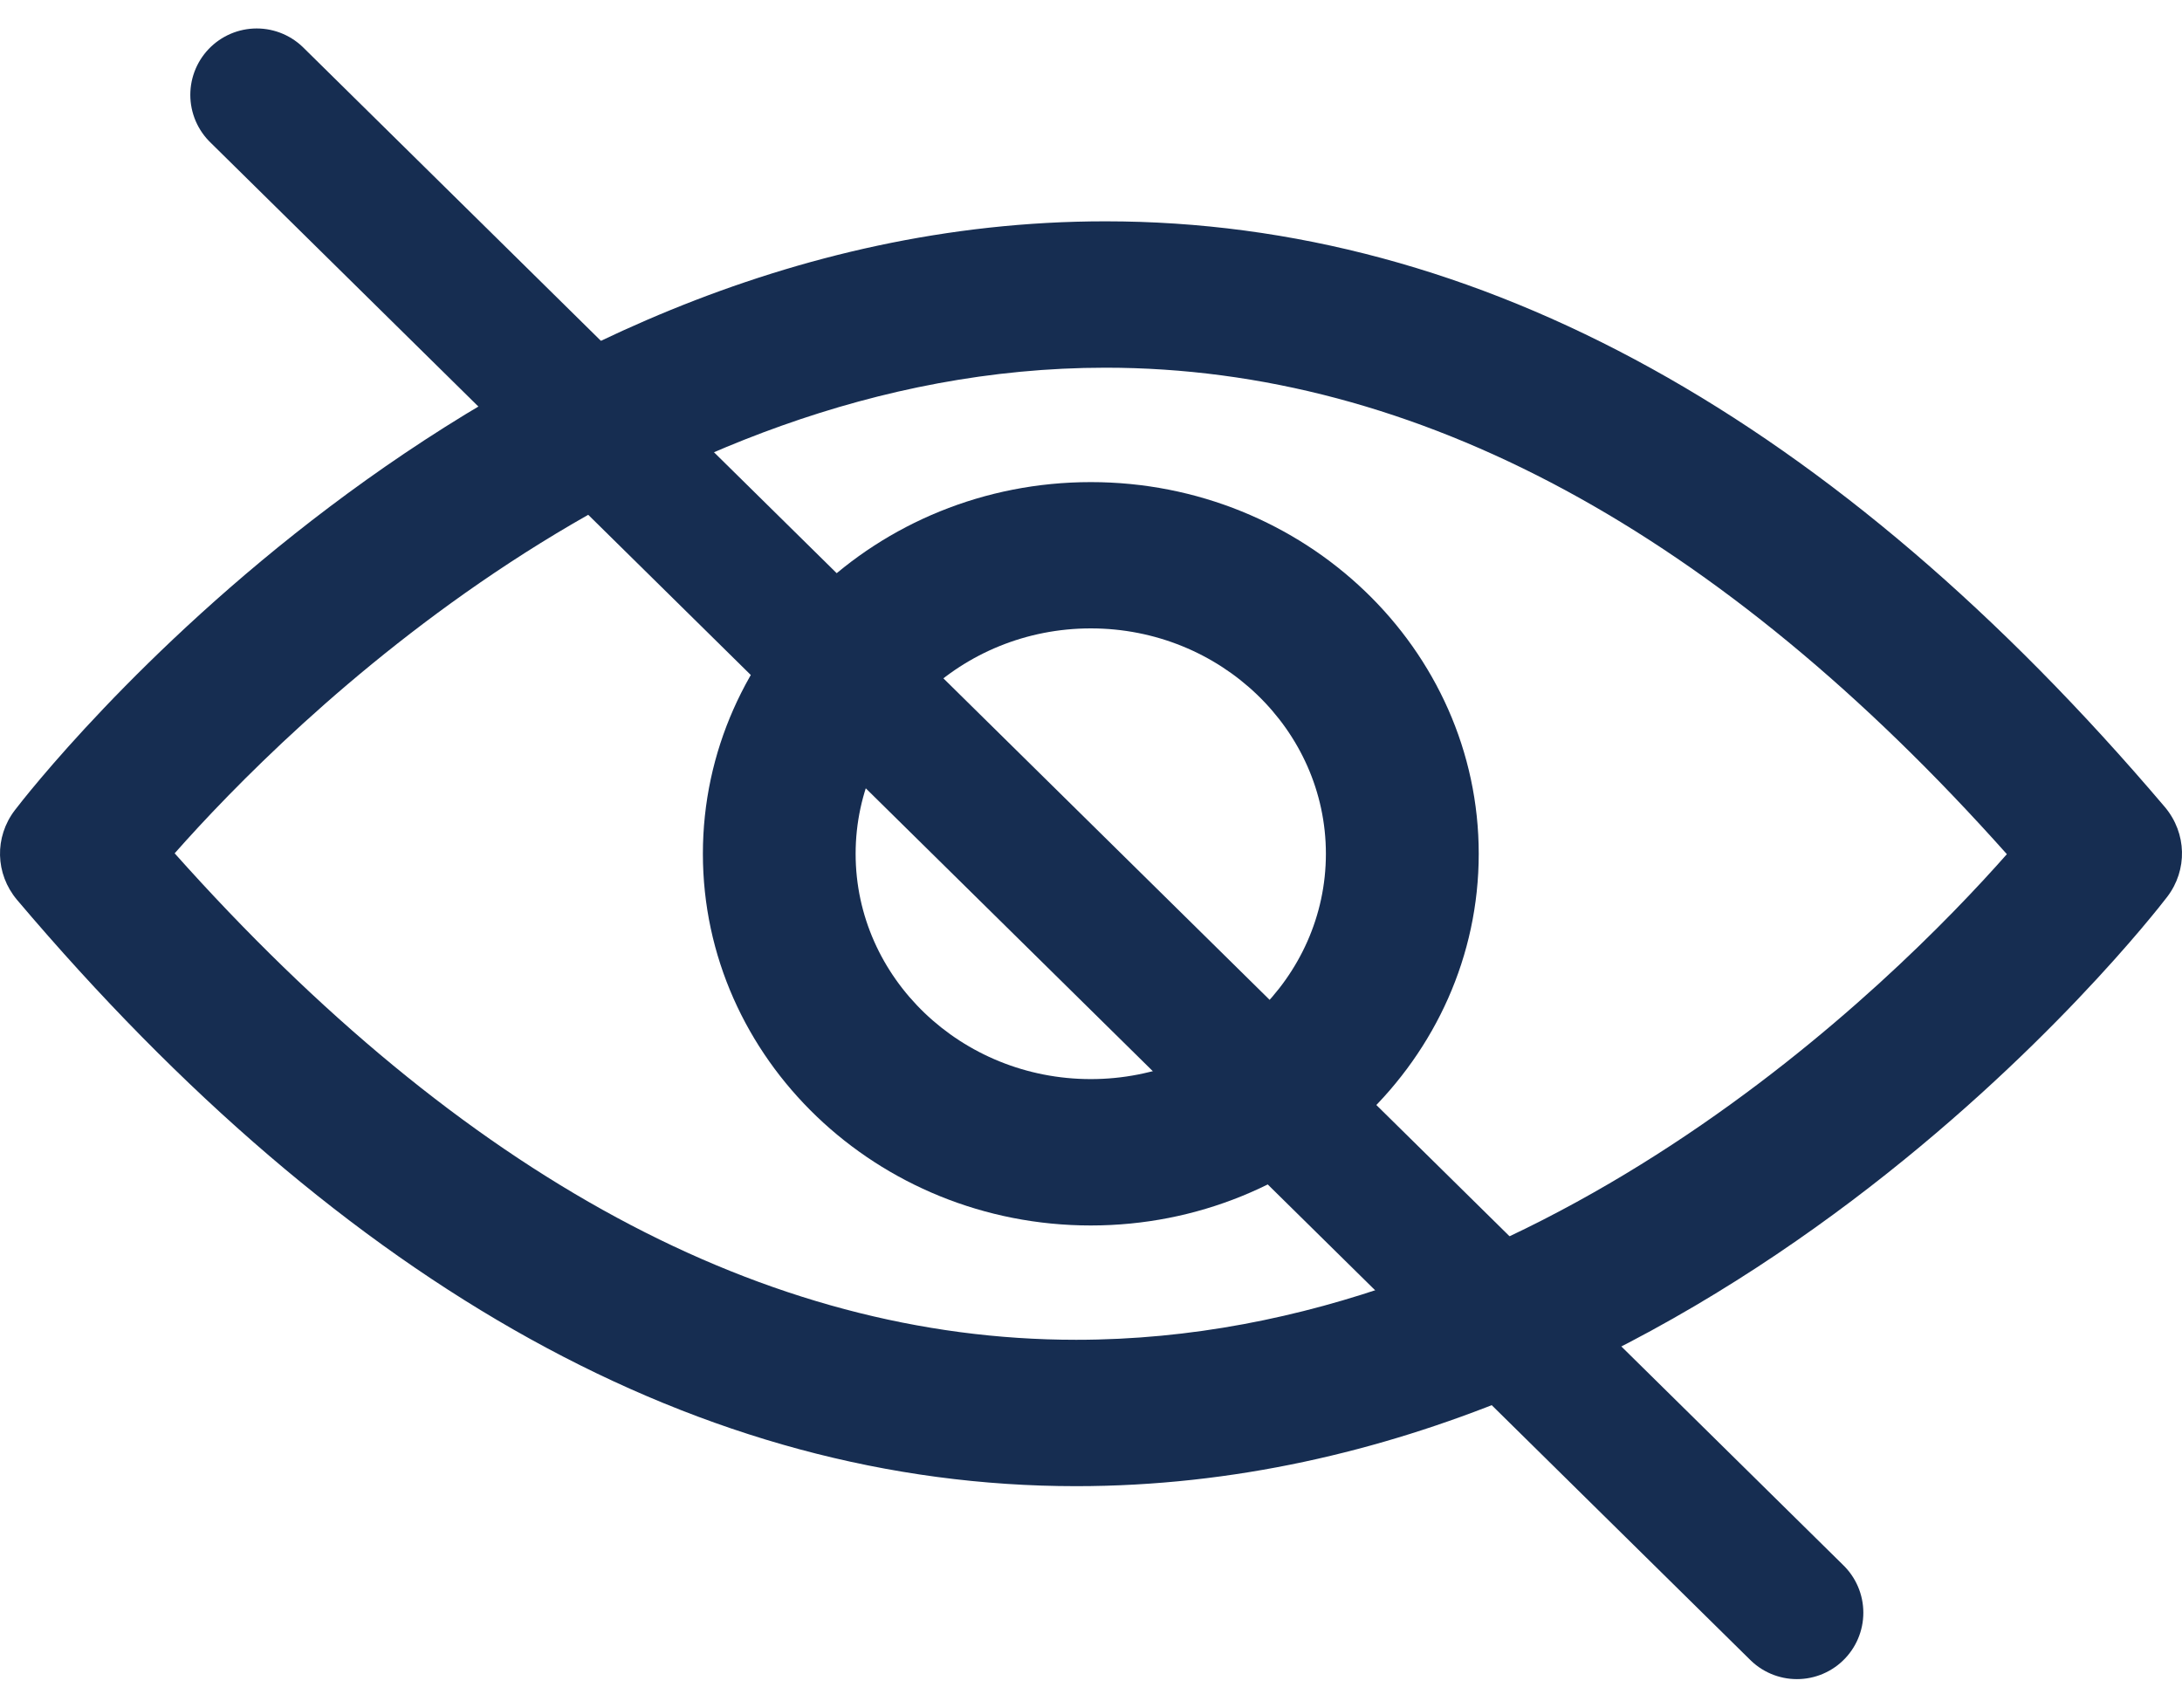
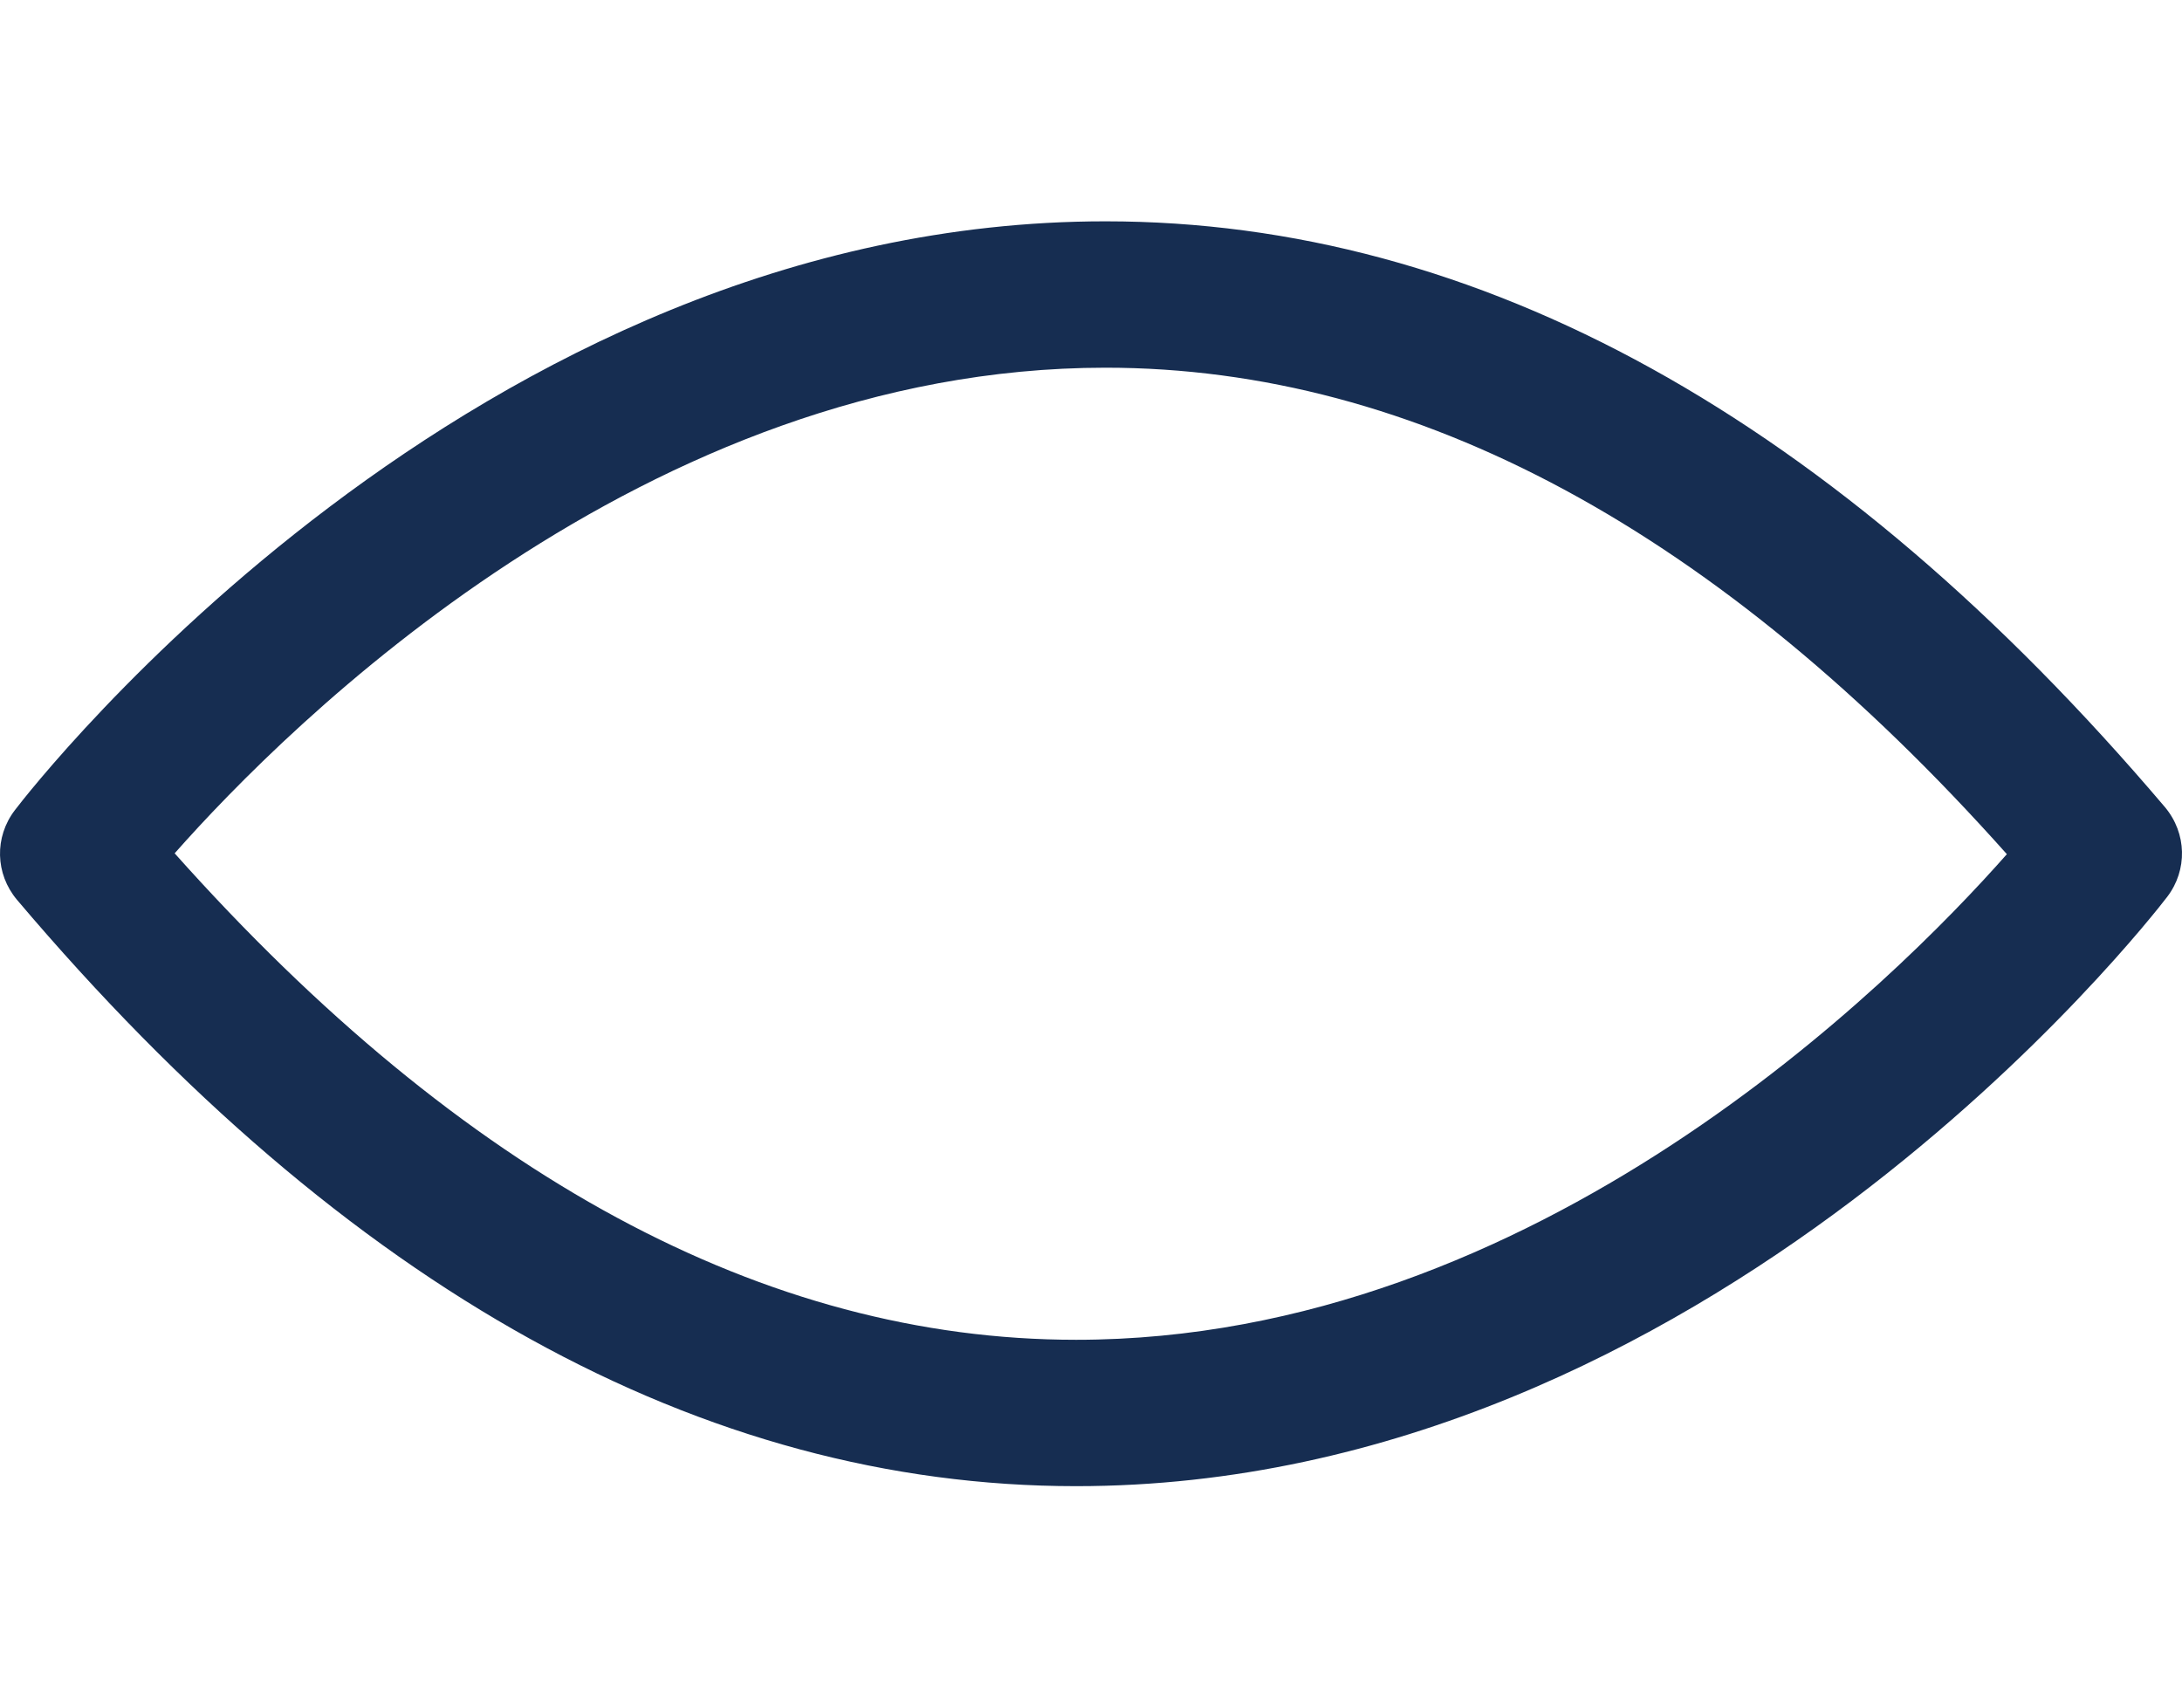
<svg xmlns="http://www.w3.org/2000/svg" width="23" height="18" viewBox="0 0 23 18">
  <g fill="none" fill-rule="evenodd" transform="translate(-1 -2)">
-     <rect width="25" height="20" />
    <g transform="translate(1 3)">
      <g fill="#162D51" fill-rule="nonzero" transform="translate(0 1.333)">
        <path d="M22.844,7.121 C23.06,6.838 23.051,6.451 22.821,6.176 C19.342,2.078 15.587,0 11.653,0 C4.982,0 0.348,5.956 0.156,6.208 C-0.06,6.491 -0.051,6.878 0.179,7.152 C3.653,11.255 7.409,13.333 11.343,13.333 C18.014,13.333 22.647,7.377 22.844,7.121 Z M11.343,11.79 C8.066,11.79 4.874,10.063 1.841,6.662 C3.029,5.317 6.803,1.543 11.653,1.543 C14.929,1.543 18.122,3.27 21.154,6.671 C19.967,8.016 16.192,11.79 11.343,11.79 Z" />
-         <path d="M11.498,2.749 C9.244,2.749 7.409,4.507 7.409,6.667 C7.409,8.826 9.244,10.585 11.498,10.585 C13.751,10.585 15.587,8.826 15.587,6.667 C15.587,4.507 13.751,2.749 11.498,2.749 Z M11.498,9.042 C10.132,9.042 9.019,7.976 9.019,6.667 C9.019,5.358 10.132,4.291 11.498,4.291 C12.864,4.291 13.976,5.358 13.976,6.667 C13.976,7.976 12.864,9.042 11.498,9.042 Z" />
      </g>
-       <line x1="2.706" x2="18.941" y2="16" stroke="#162D51" stroke-linecap="round" stroke-width="1.4" />
    </g>
  </g>
</svg>